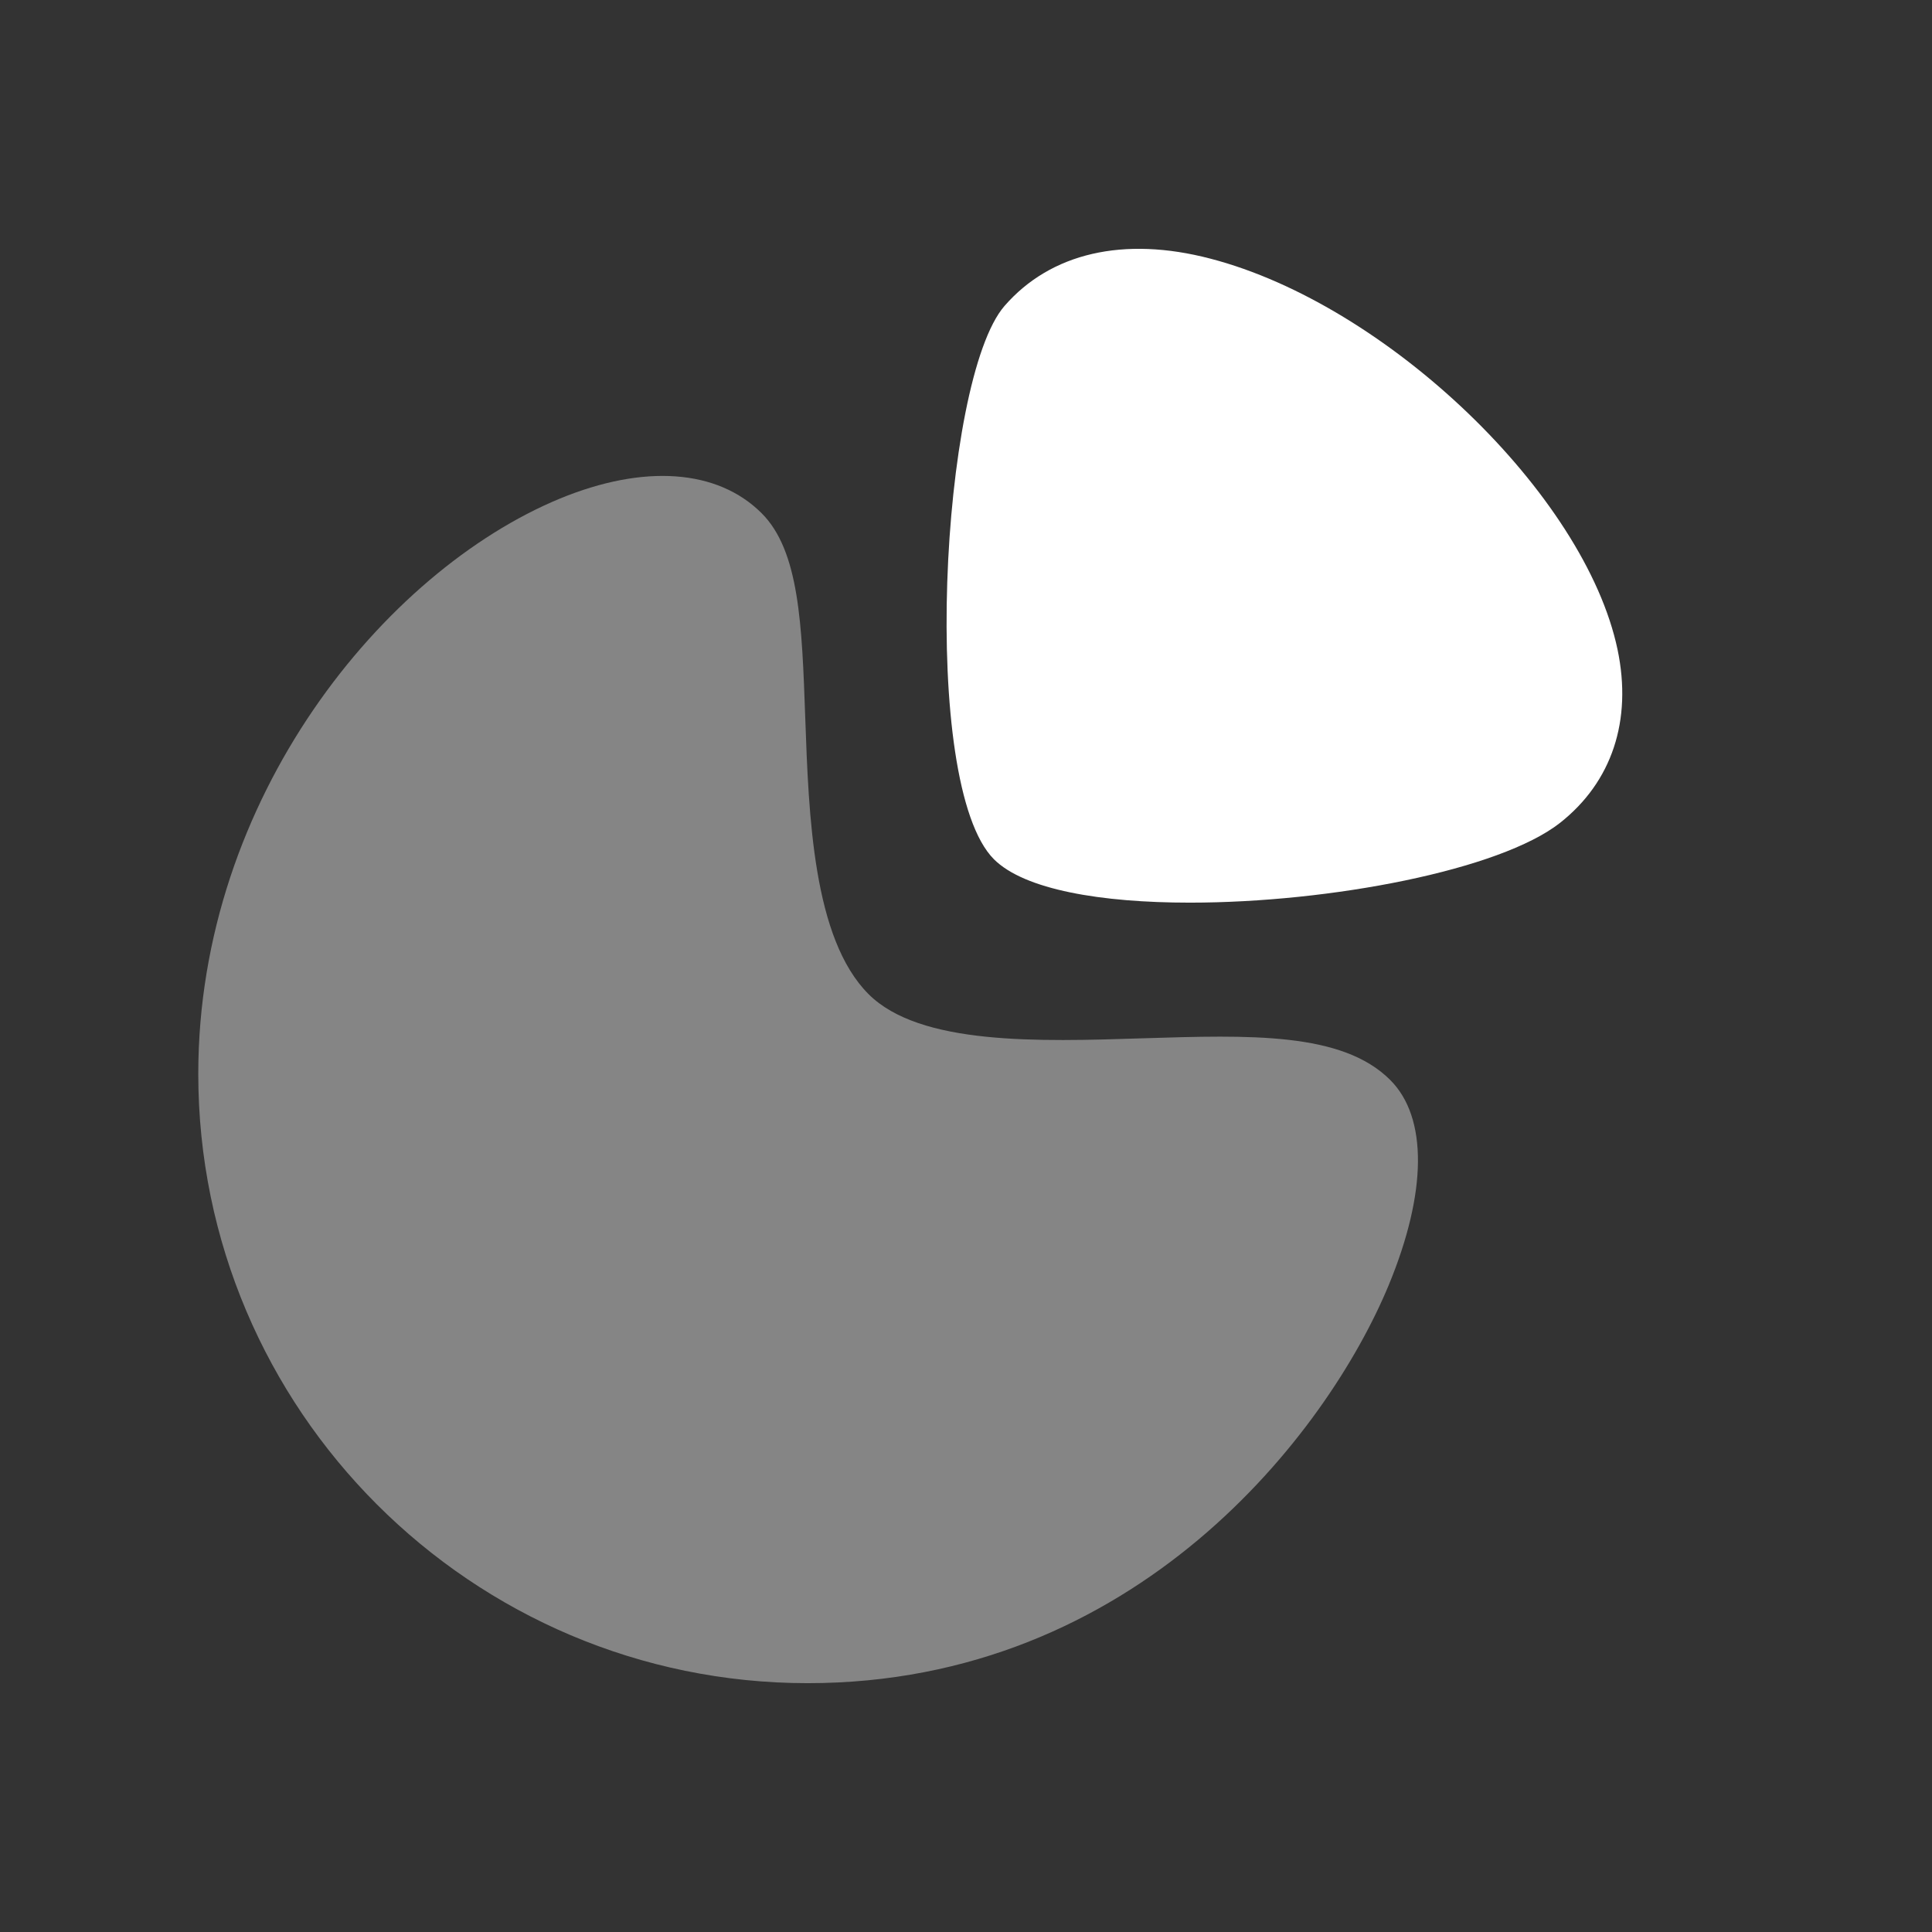
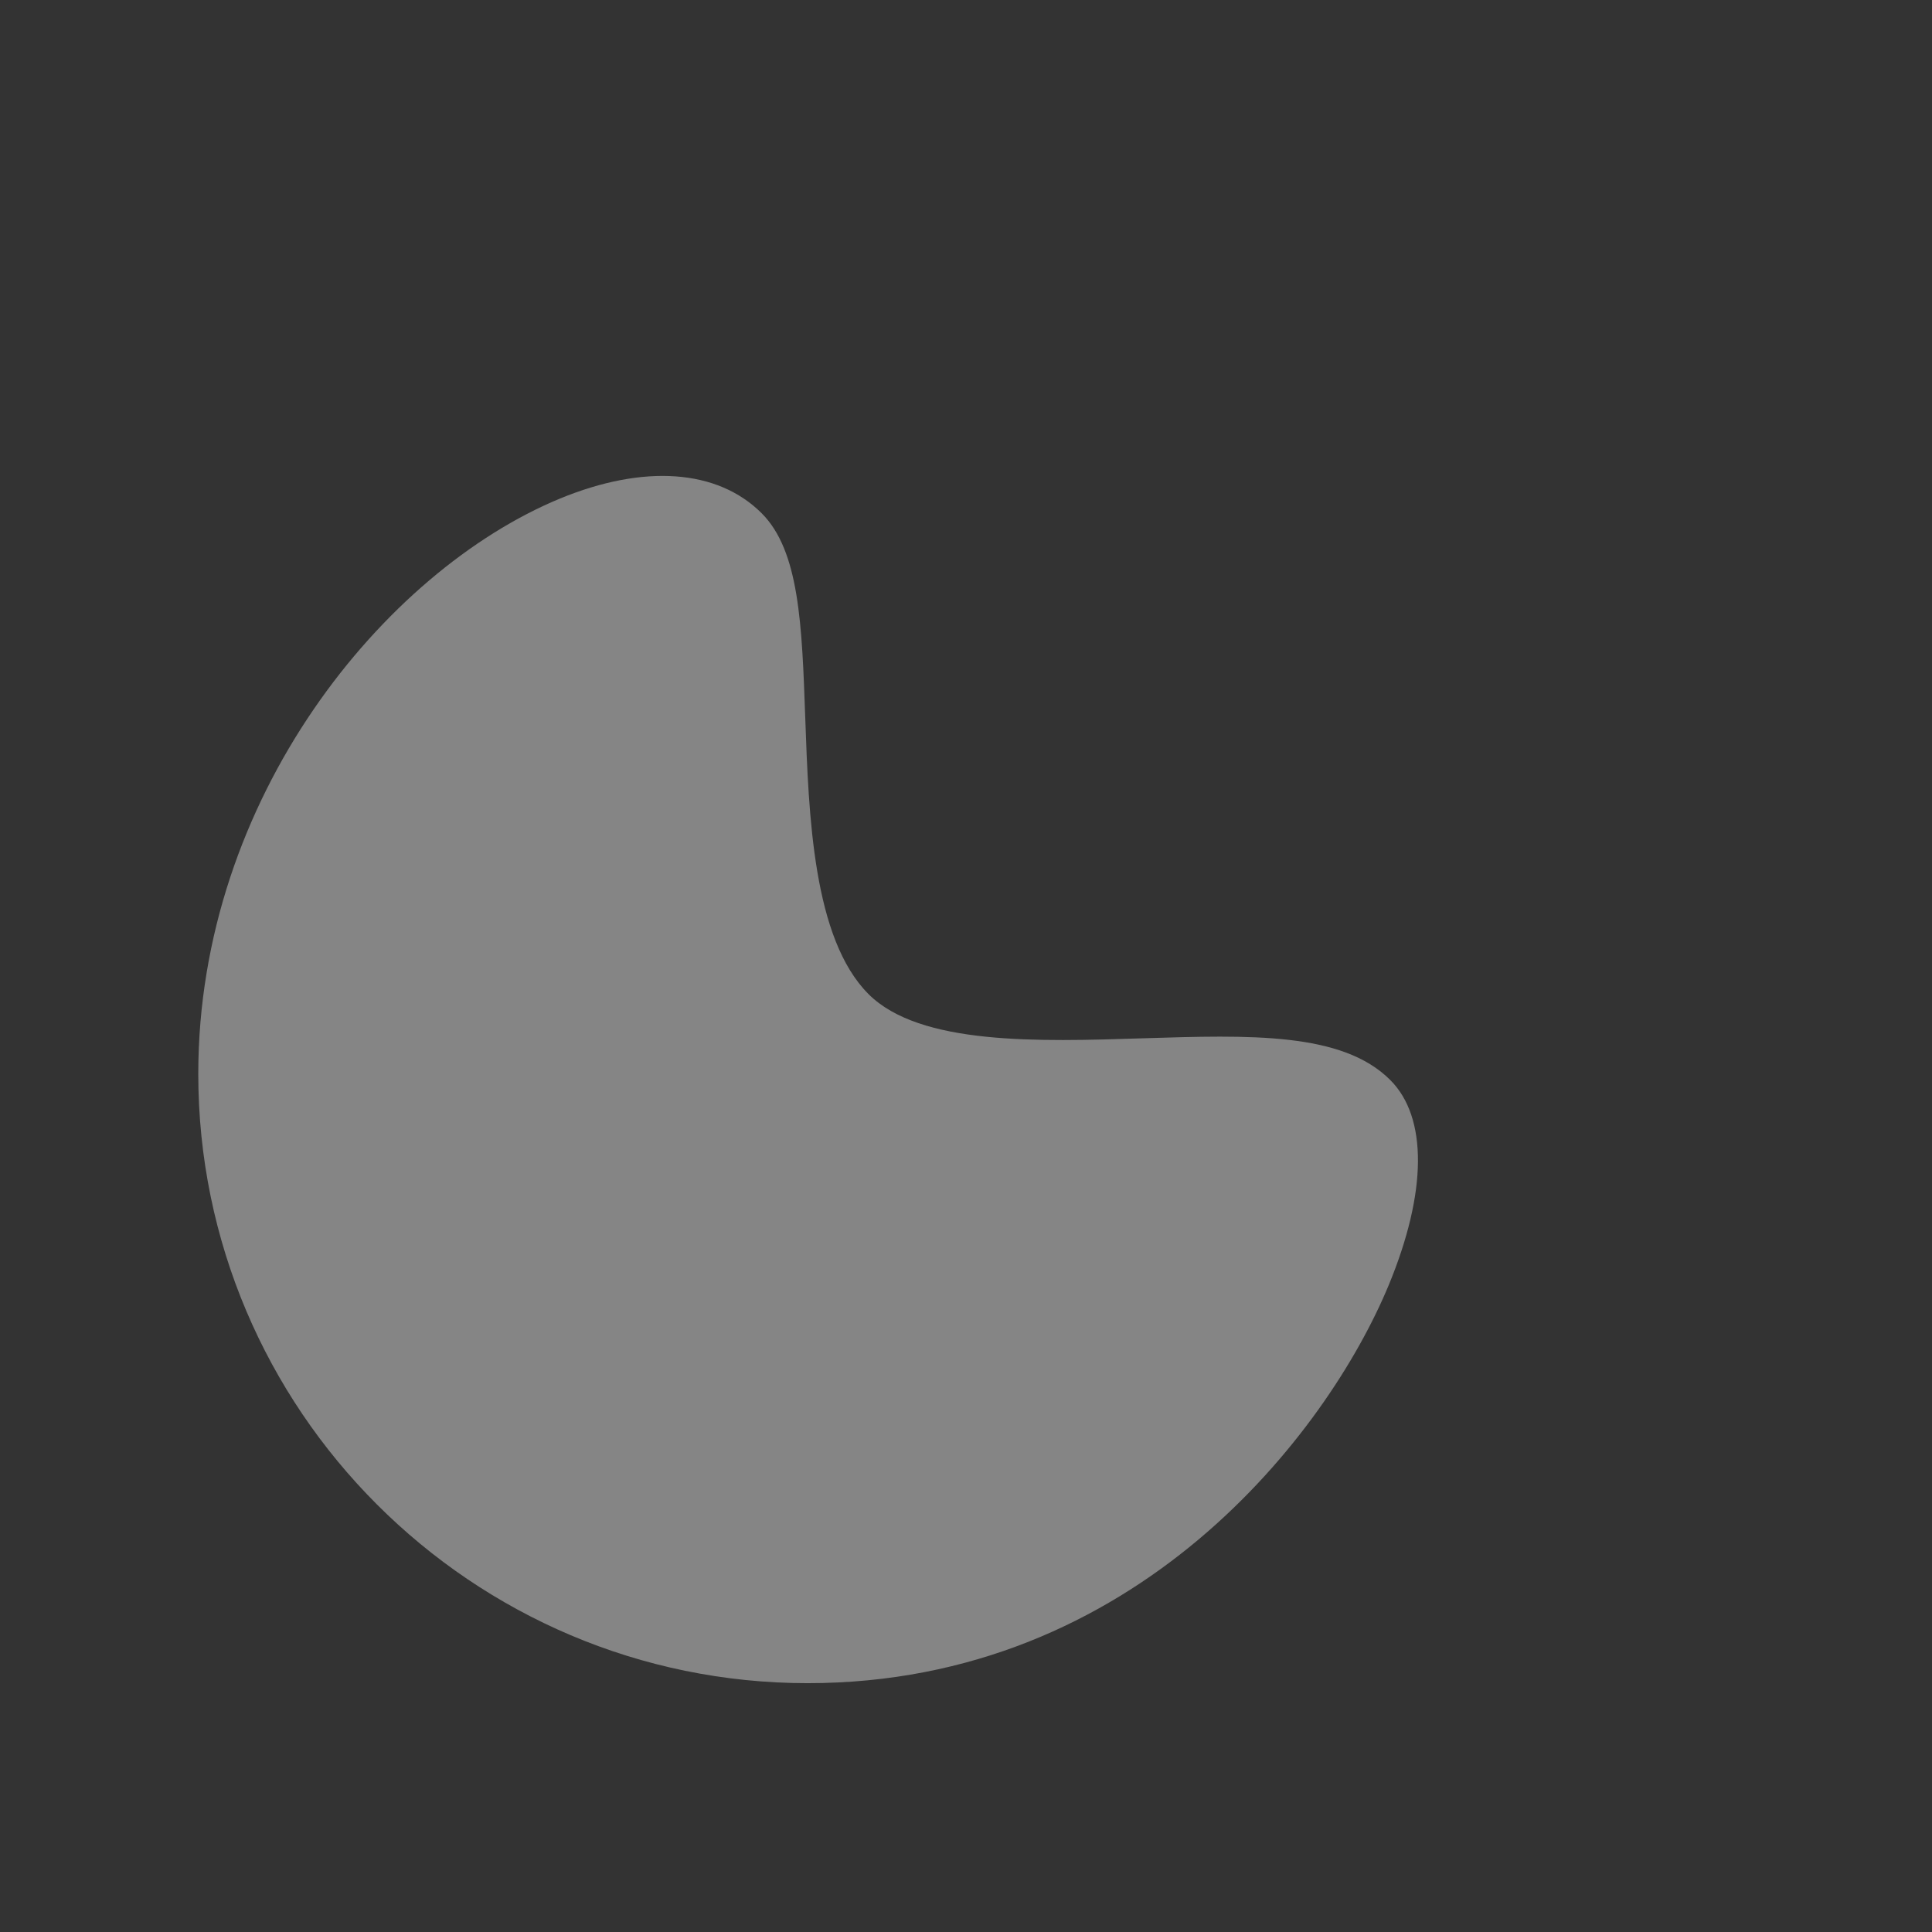
<svg xmlns="http://www.w3.org/2000/svg" width="24" height="24" viewBox="0 0 24 24" fill="none">
  <rect x="0" y="0" width="24" height="24" fill="#333333" stroke="none" />
  <path opacity="0.4" fill-rule="evenodd" clip-rule="evenodd" d="M14.199 12.898C12.898 12.94 11.426 12.986 10.789 12.349C10.1 11.659 10.046 10.137 10.003 8.913C9.962 7.757 9.93 6.843 9.461 6.375C8.913 5.828 7.999 5.763 6.952 6.195C4.776 7.097 2.463 9.908 2.463 13.34C2.463 17.513 5.859 20.909 10.033 20.909C14.114 20.909 16.489 17.802 17.25 15.967C17.729 14.811 17.736 13.881 17.27 13.416C16.673 12.818 15.524 12.857 14.199 12.898Z" fill="#FFFFFF" />
-   <path fill-rule="evenodd" clip-rule="evenodd" d="M20.094 8.07C19.69 6.145 17.233 3.784 15.036 3.213C13.959 2.931 13.051 3.142 12.478 3.801C11.684 4.717 11.42 9.747 12.347 10.674C12.726 11.053 13.681 11.213 14.781 11.213C16.526 11.213 18.632 10.809 19.379 10.222C20.024 9.714 20.278 8.95 20.094 8.07Z" fill="#FFFFFF" />
</svg>